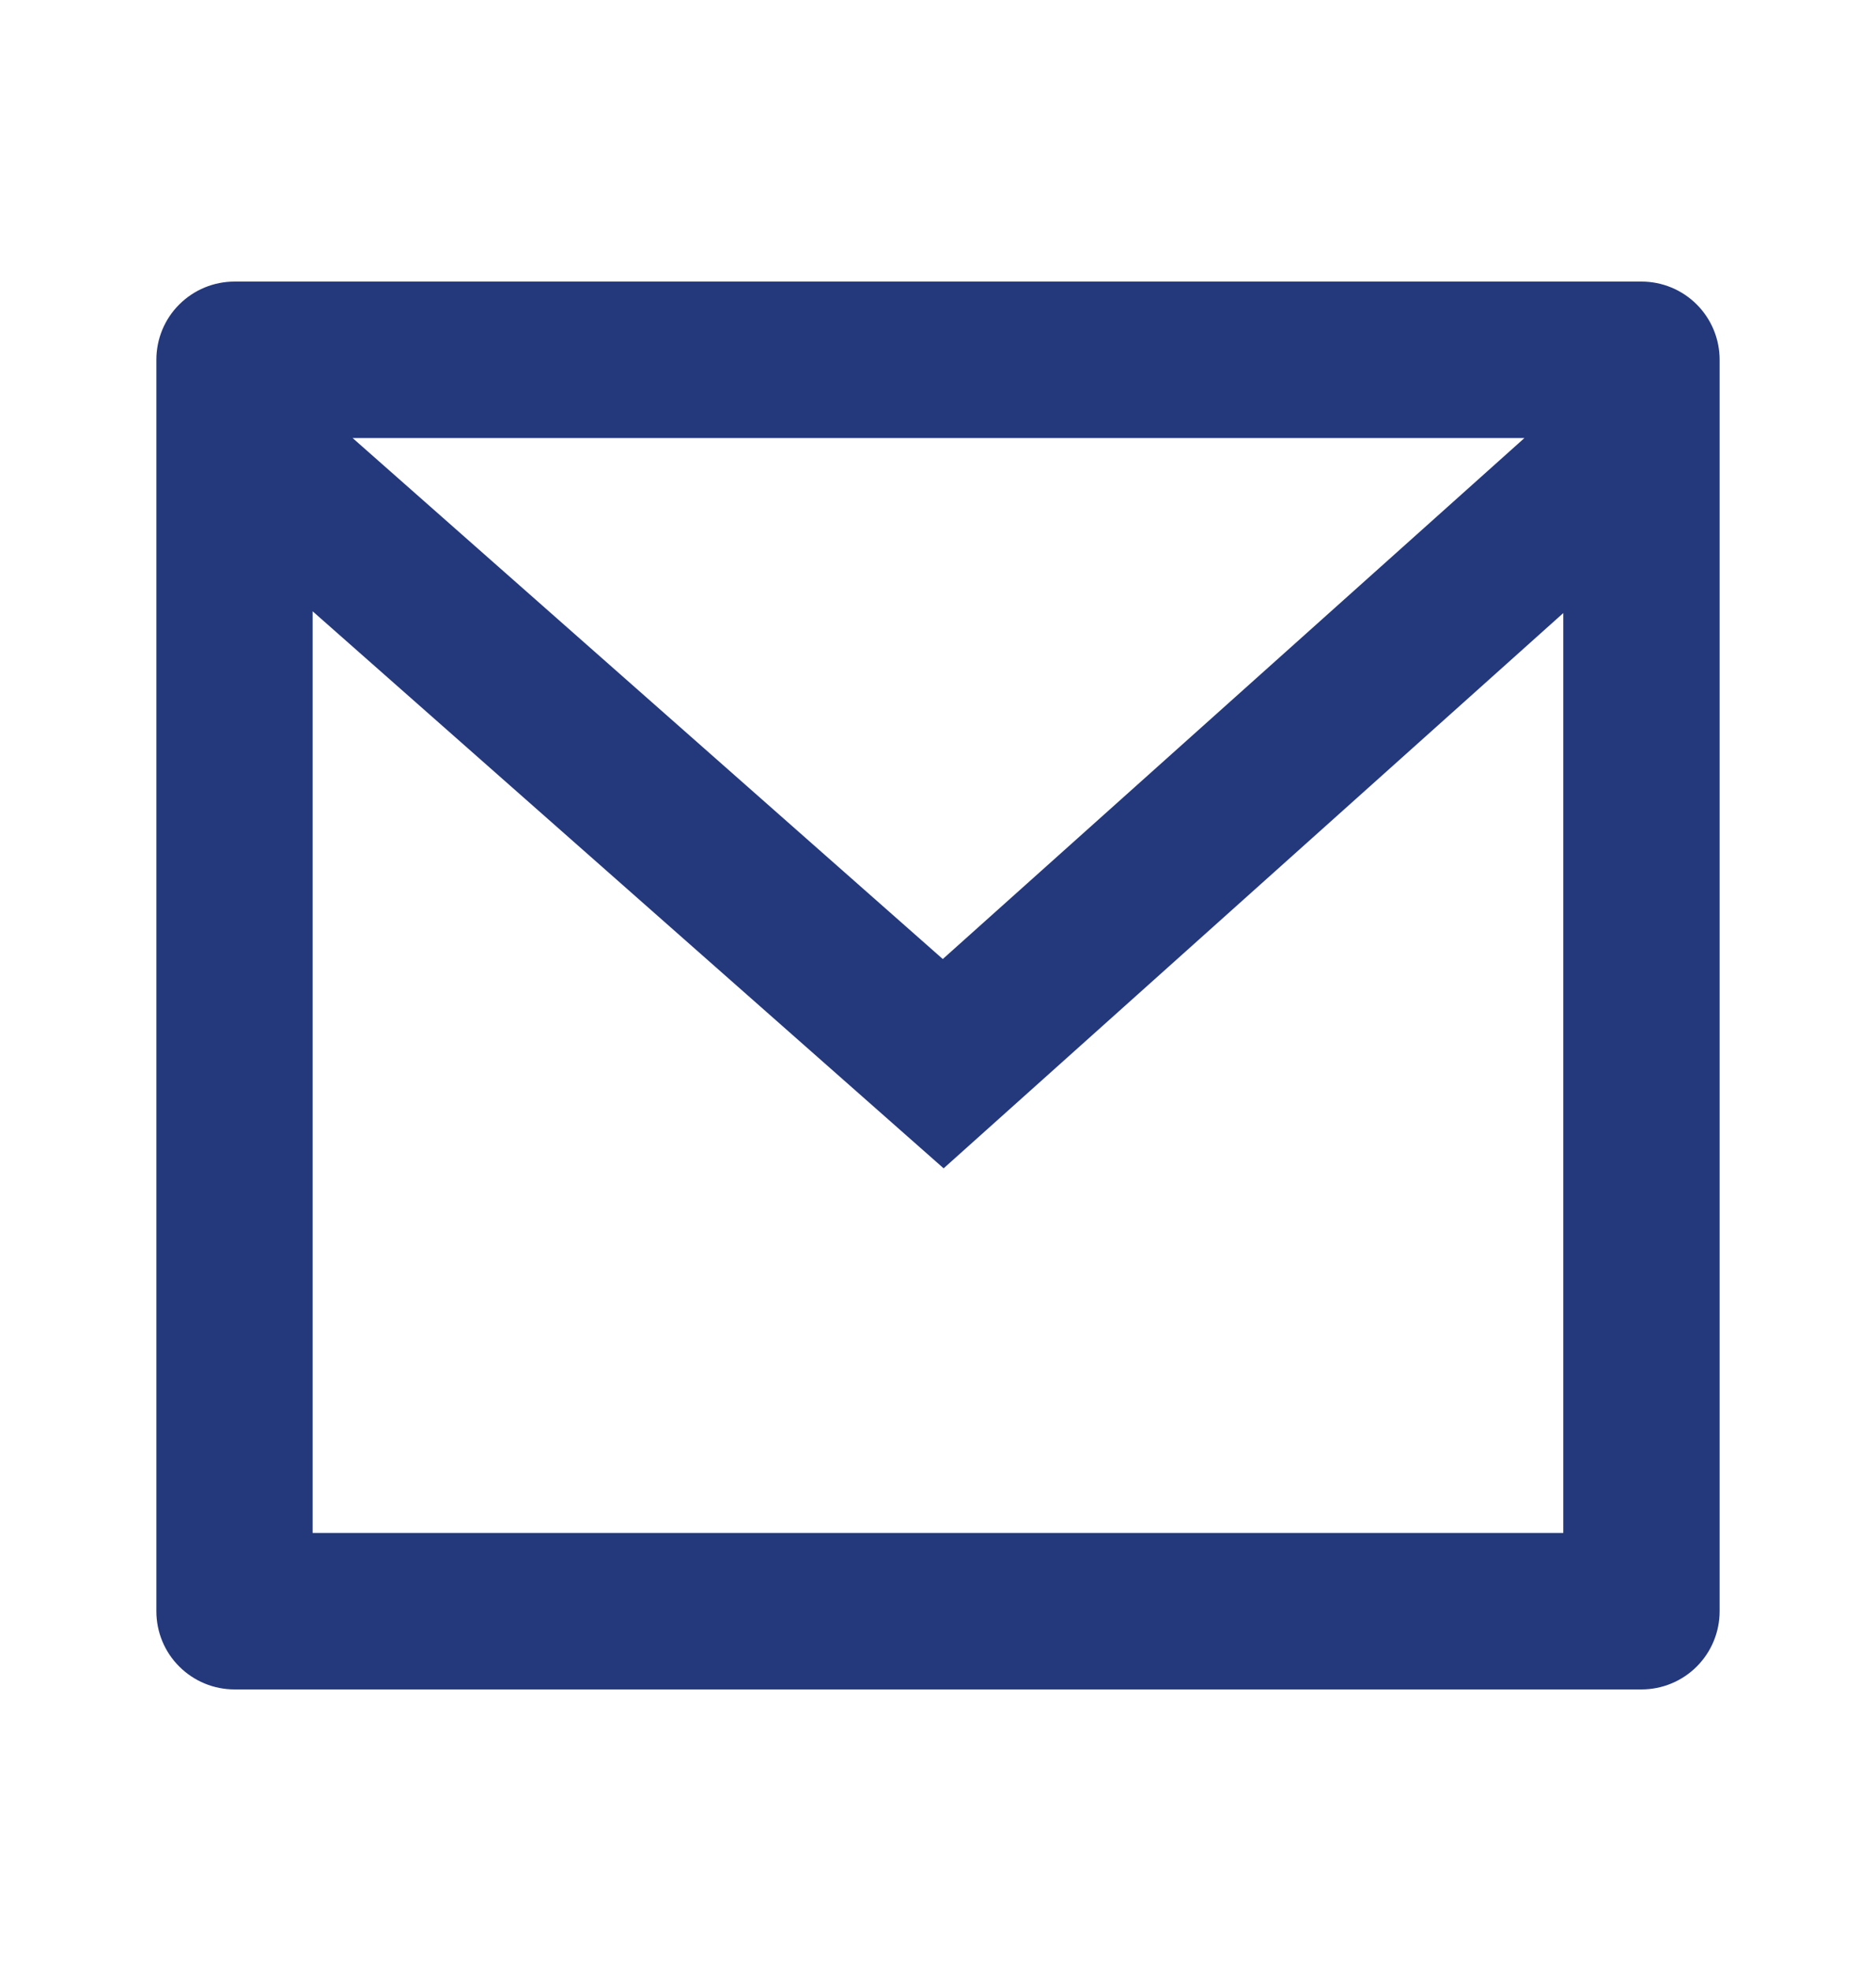
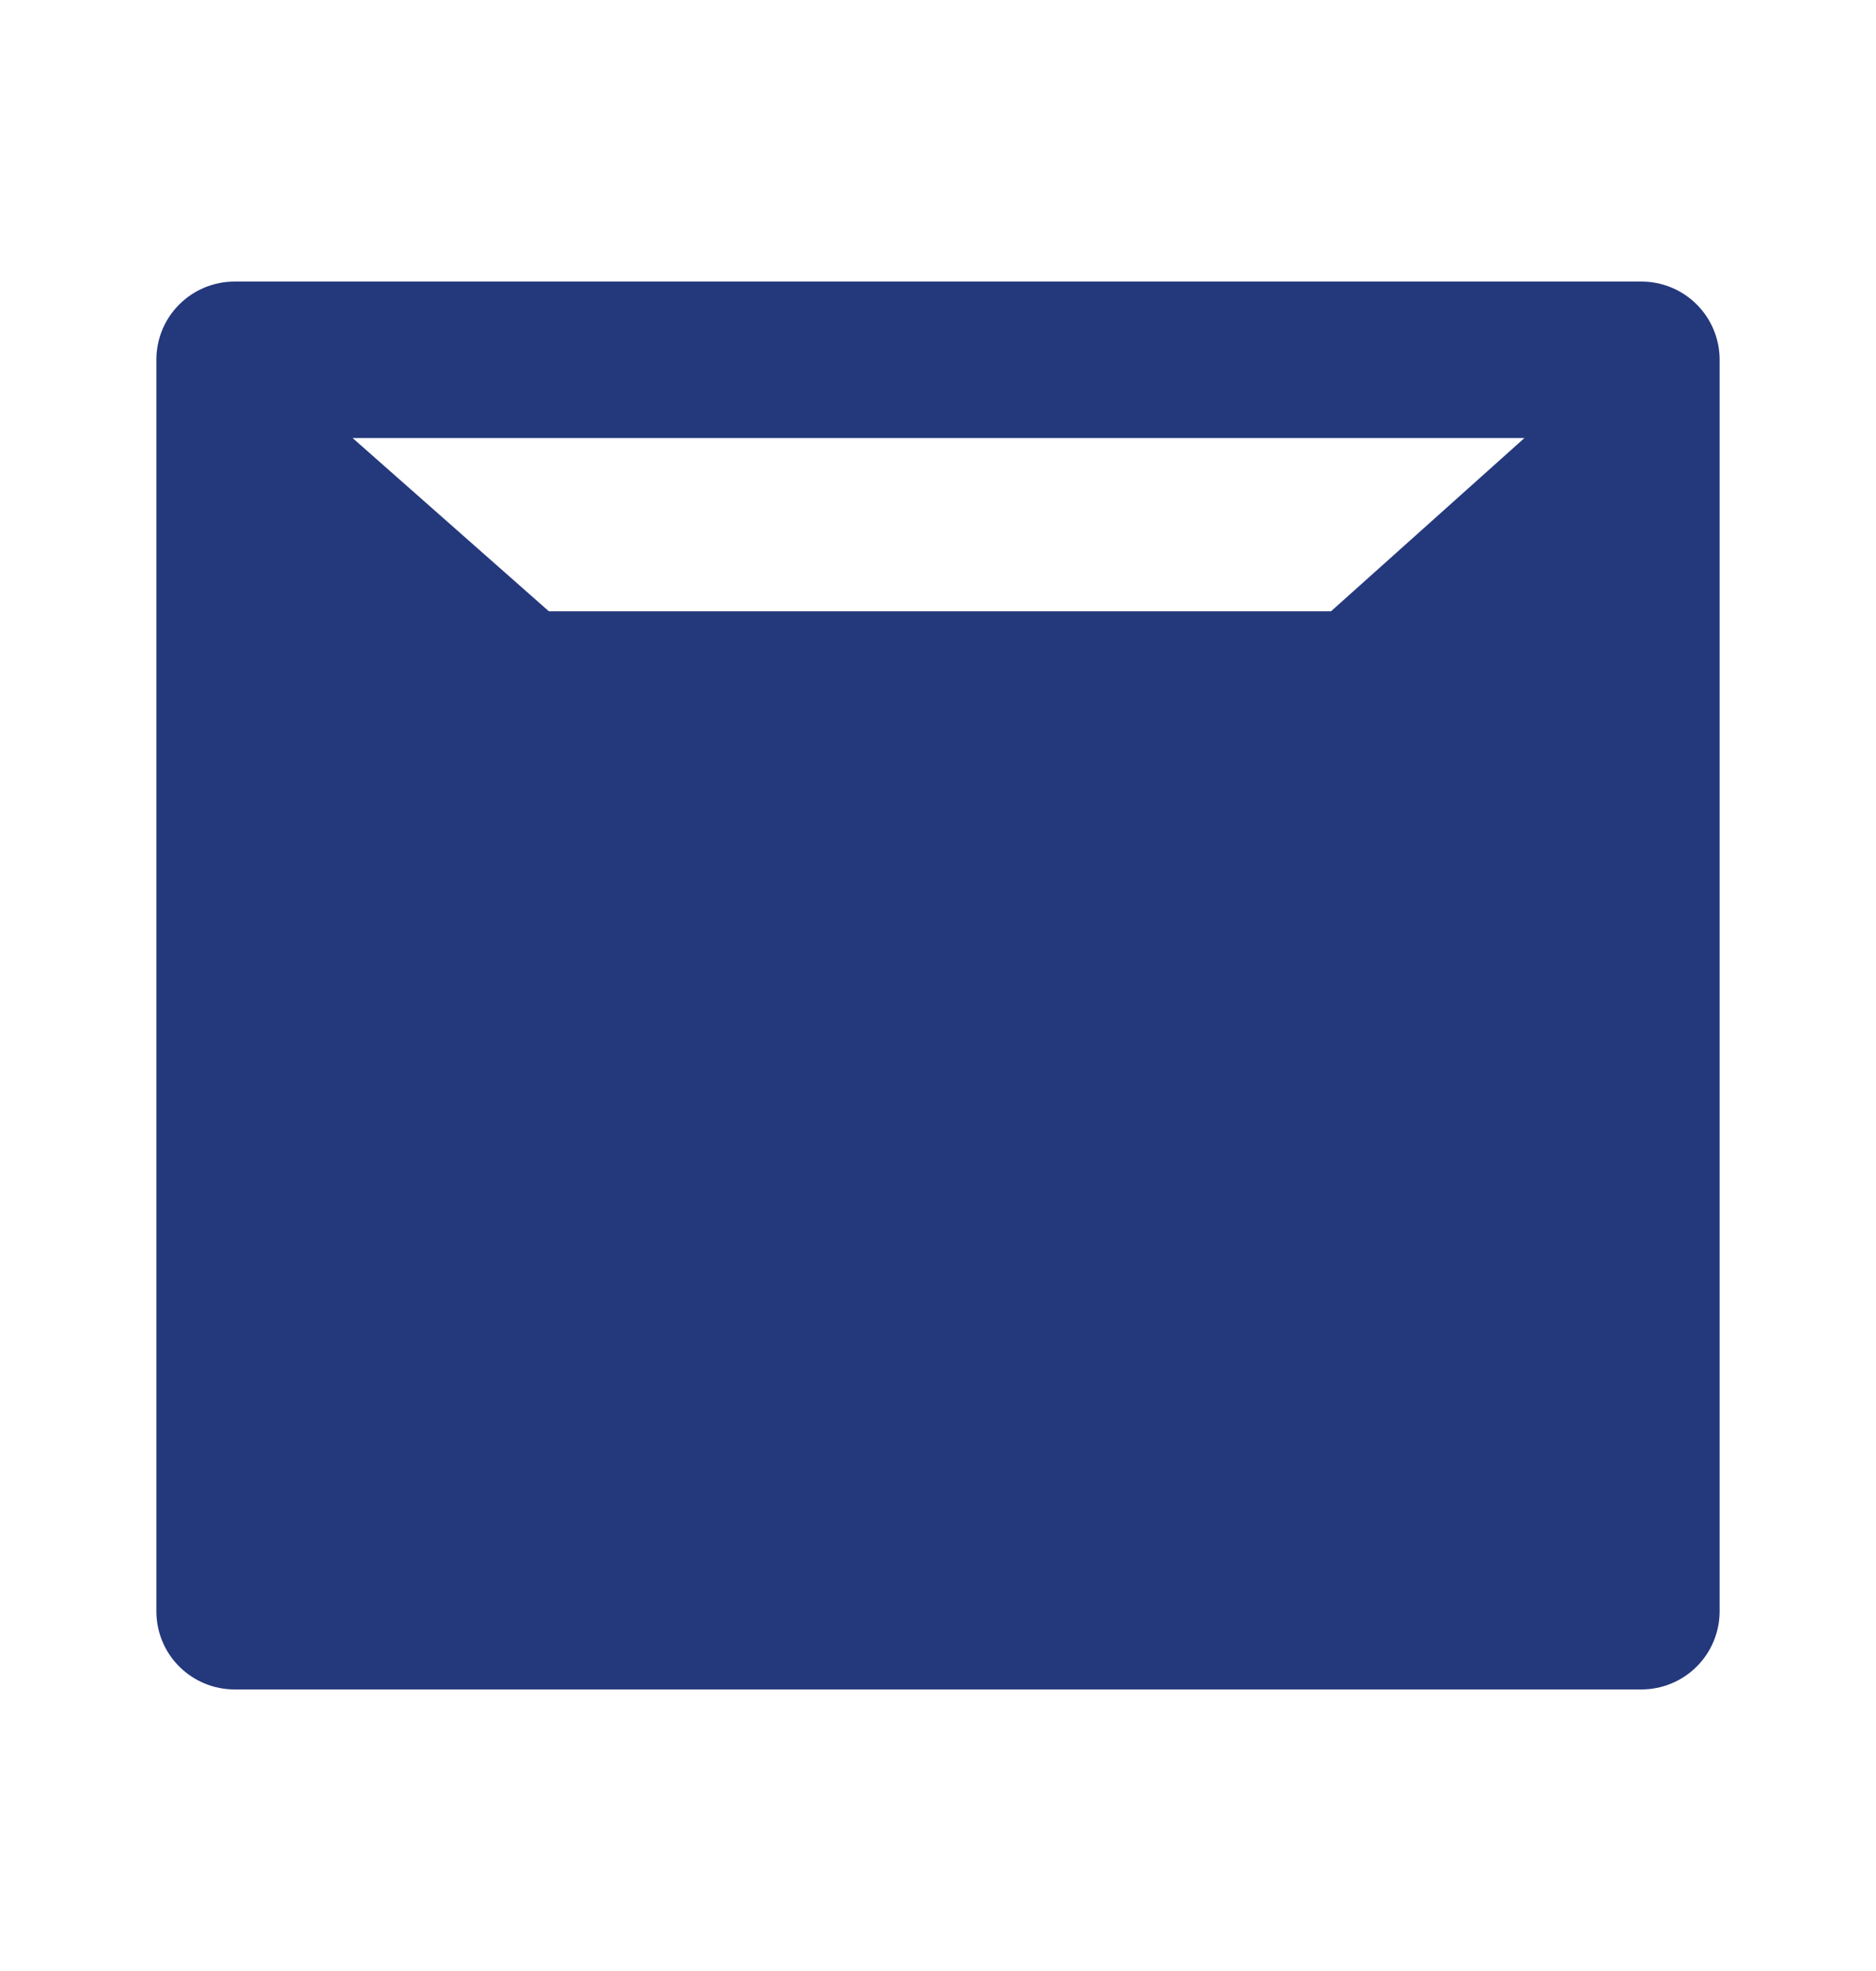
<svg xmlns="http://www.w3.org/2000/svg" width="20" height="21" viewBox="0 0 20 21" fill="none">
-   <path d="M2.5 3H17.5C17.721 3 17.933 3.088 18.089 3.244C18.245 3.4 18.333 3.612 18.333 3.833V17.167C18.333 17.388 18.245 17.6 18.089 17.756C17.933 17.912 17.721 18 17.5 18H2.5C2.279 18 2.067 17.912 1.911 17.756C1.754 17.6 1.667 17.388 1.667 17.167V3.833C1.667 3.612 1.754 3.4 1.911 3.244C2.067 3.088 2.279 3 2.5 3ZM16.666 6.532L10.06 12.448L3.333 6.513V16.333H16.666V6.532ZM3.759 4.667L10.051 10.218L16.252 4.667H3.759Z" fill="#24387C" />
+   <path d="M2.5 3H17.5C17.721 3 17.933 3.088 18.089 3.244C18.245 3.4 18.333 3.612 18.333 3.833V17.167C18.333 17.388 18.245 17.6 18.089 17.756C17.933 17.912 17.721 18 17.5 18H2.5C2.279 18 2.067 17.912 1.911 17.756C1.754 17.6 1.667 17.388 1.667 17.167V3.833C1.667 3.612 1.754 3.4 1.911 3.244C2.067 3.088 2.279 3 2.5 3ZM16.666 6.532L10.06 12.448L3.333 6.513H16.666V6.532ZM3.759 4.667L10.051 10.218L16.252 4.667H3.759Z" fill="#24387C" />
</svg>